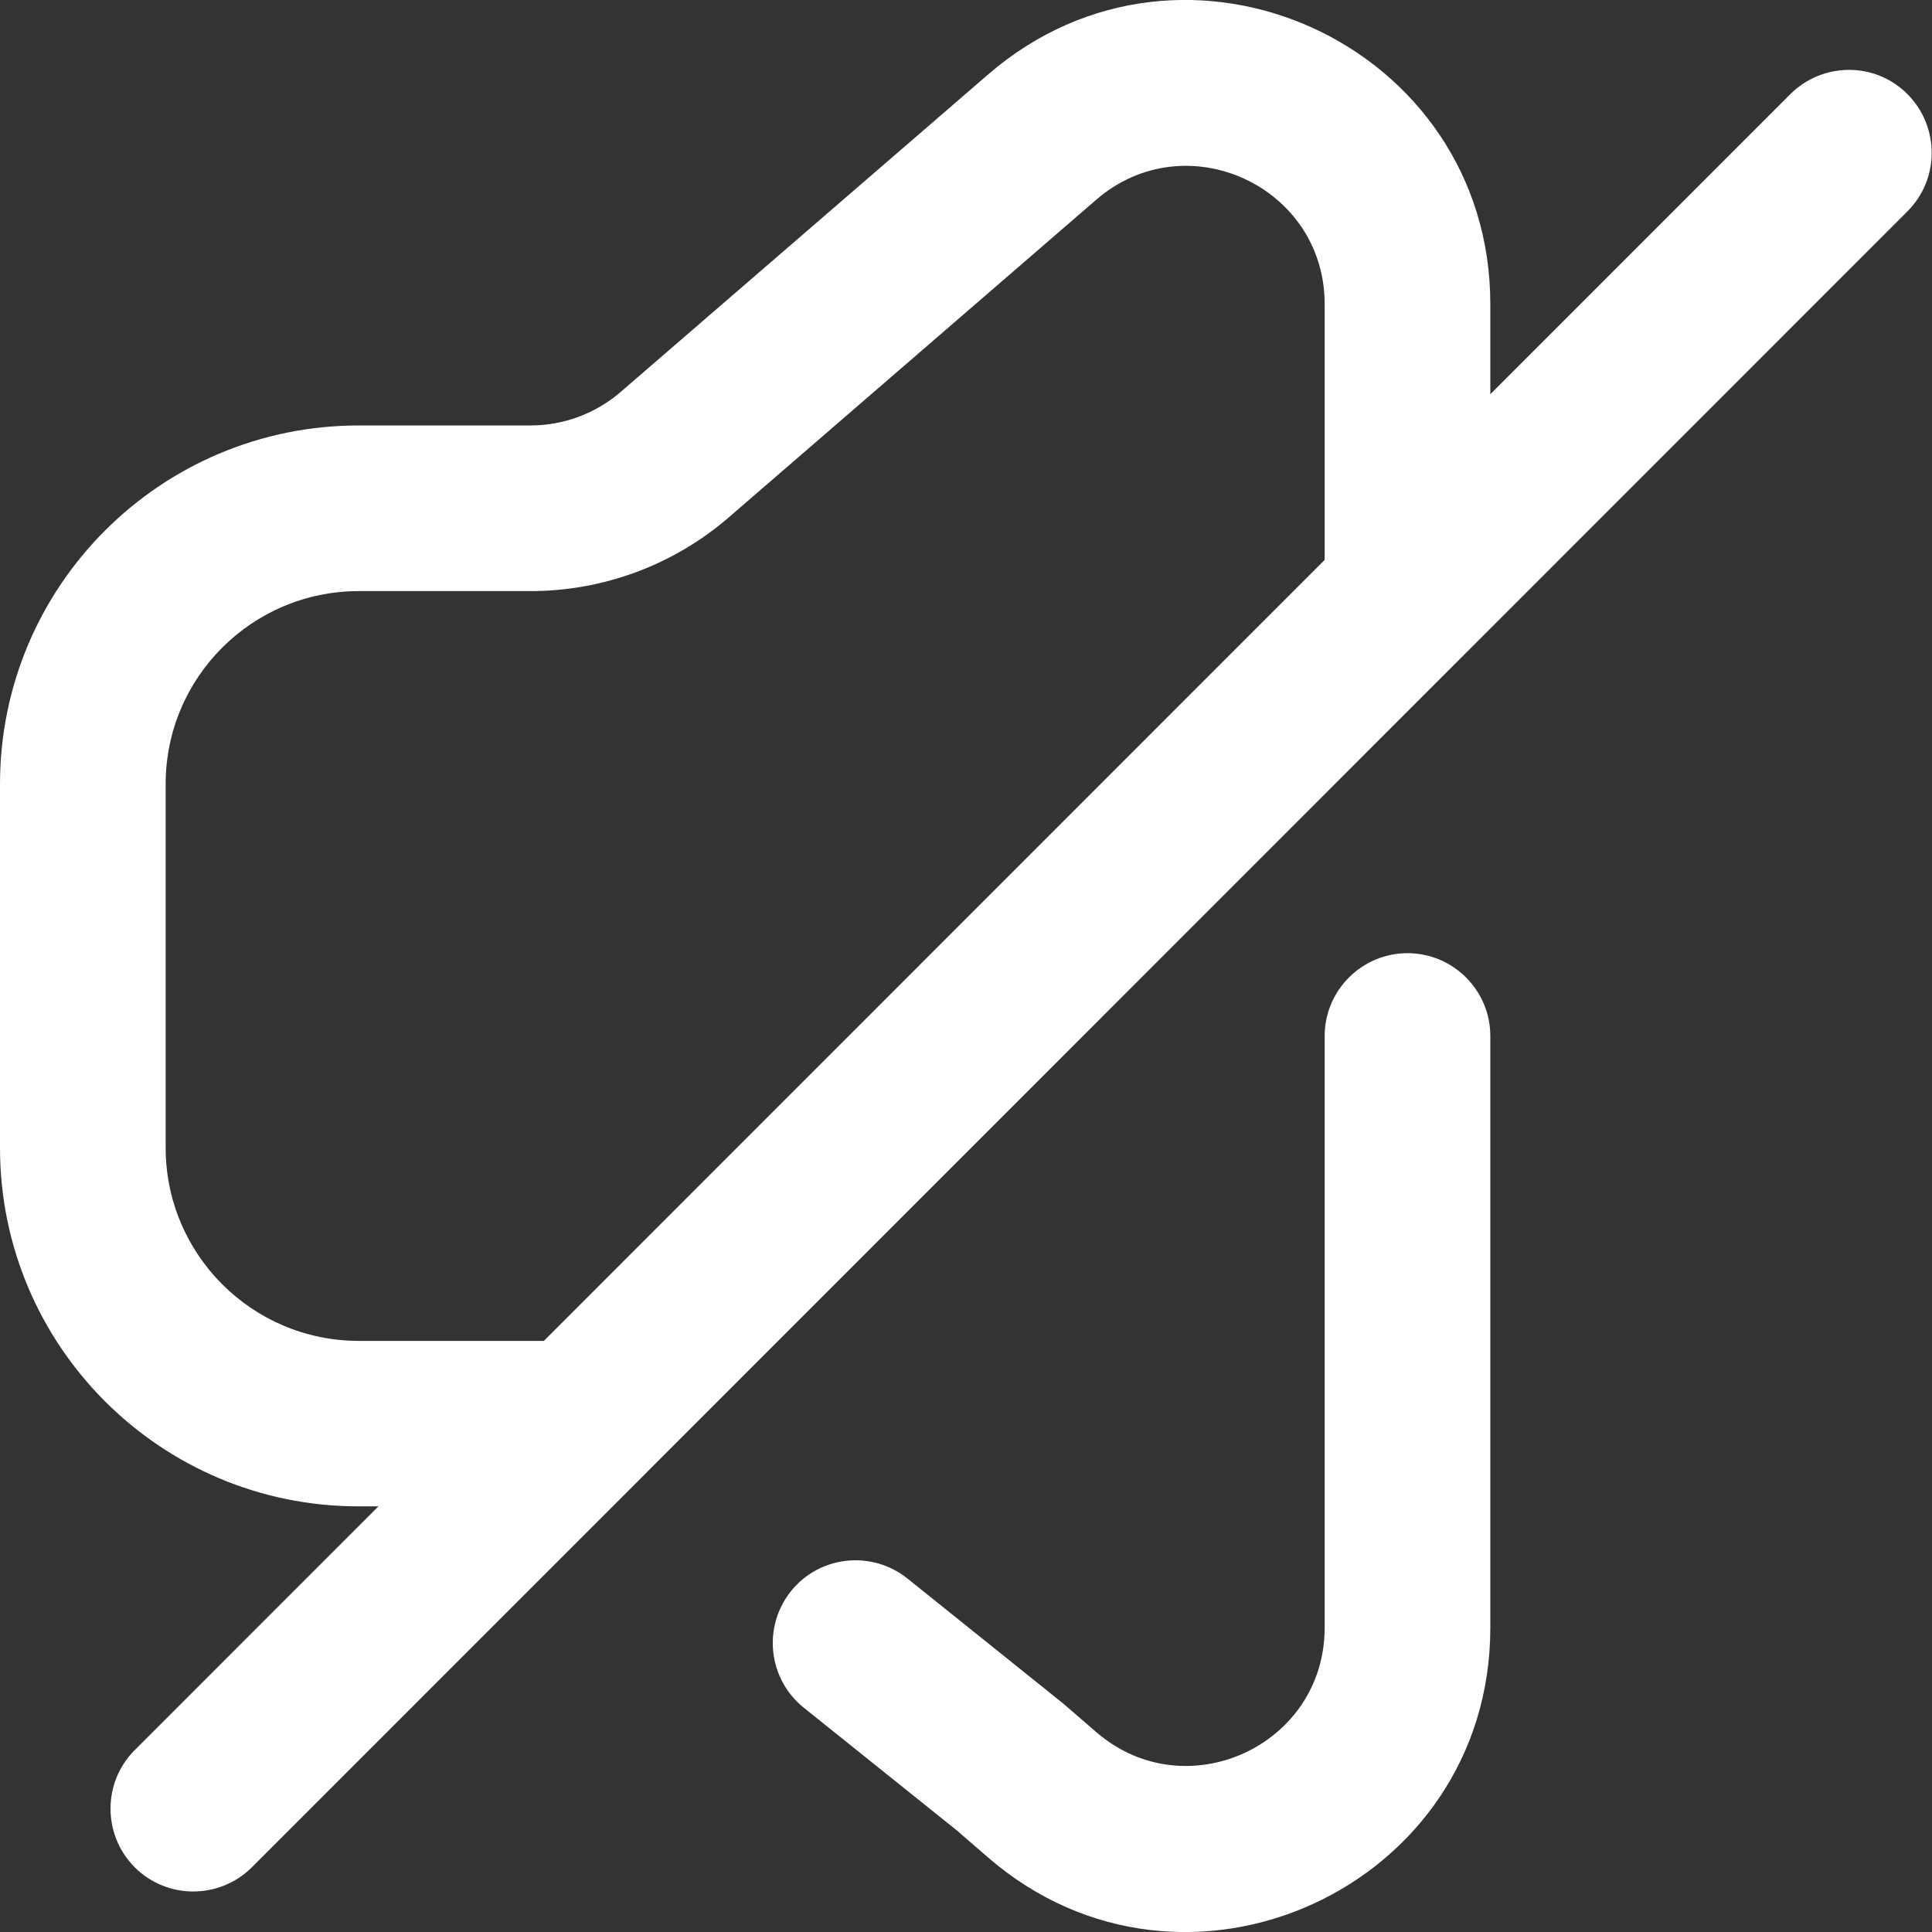
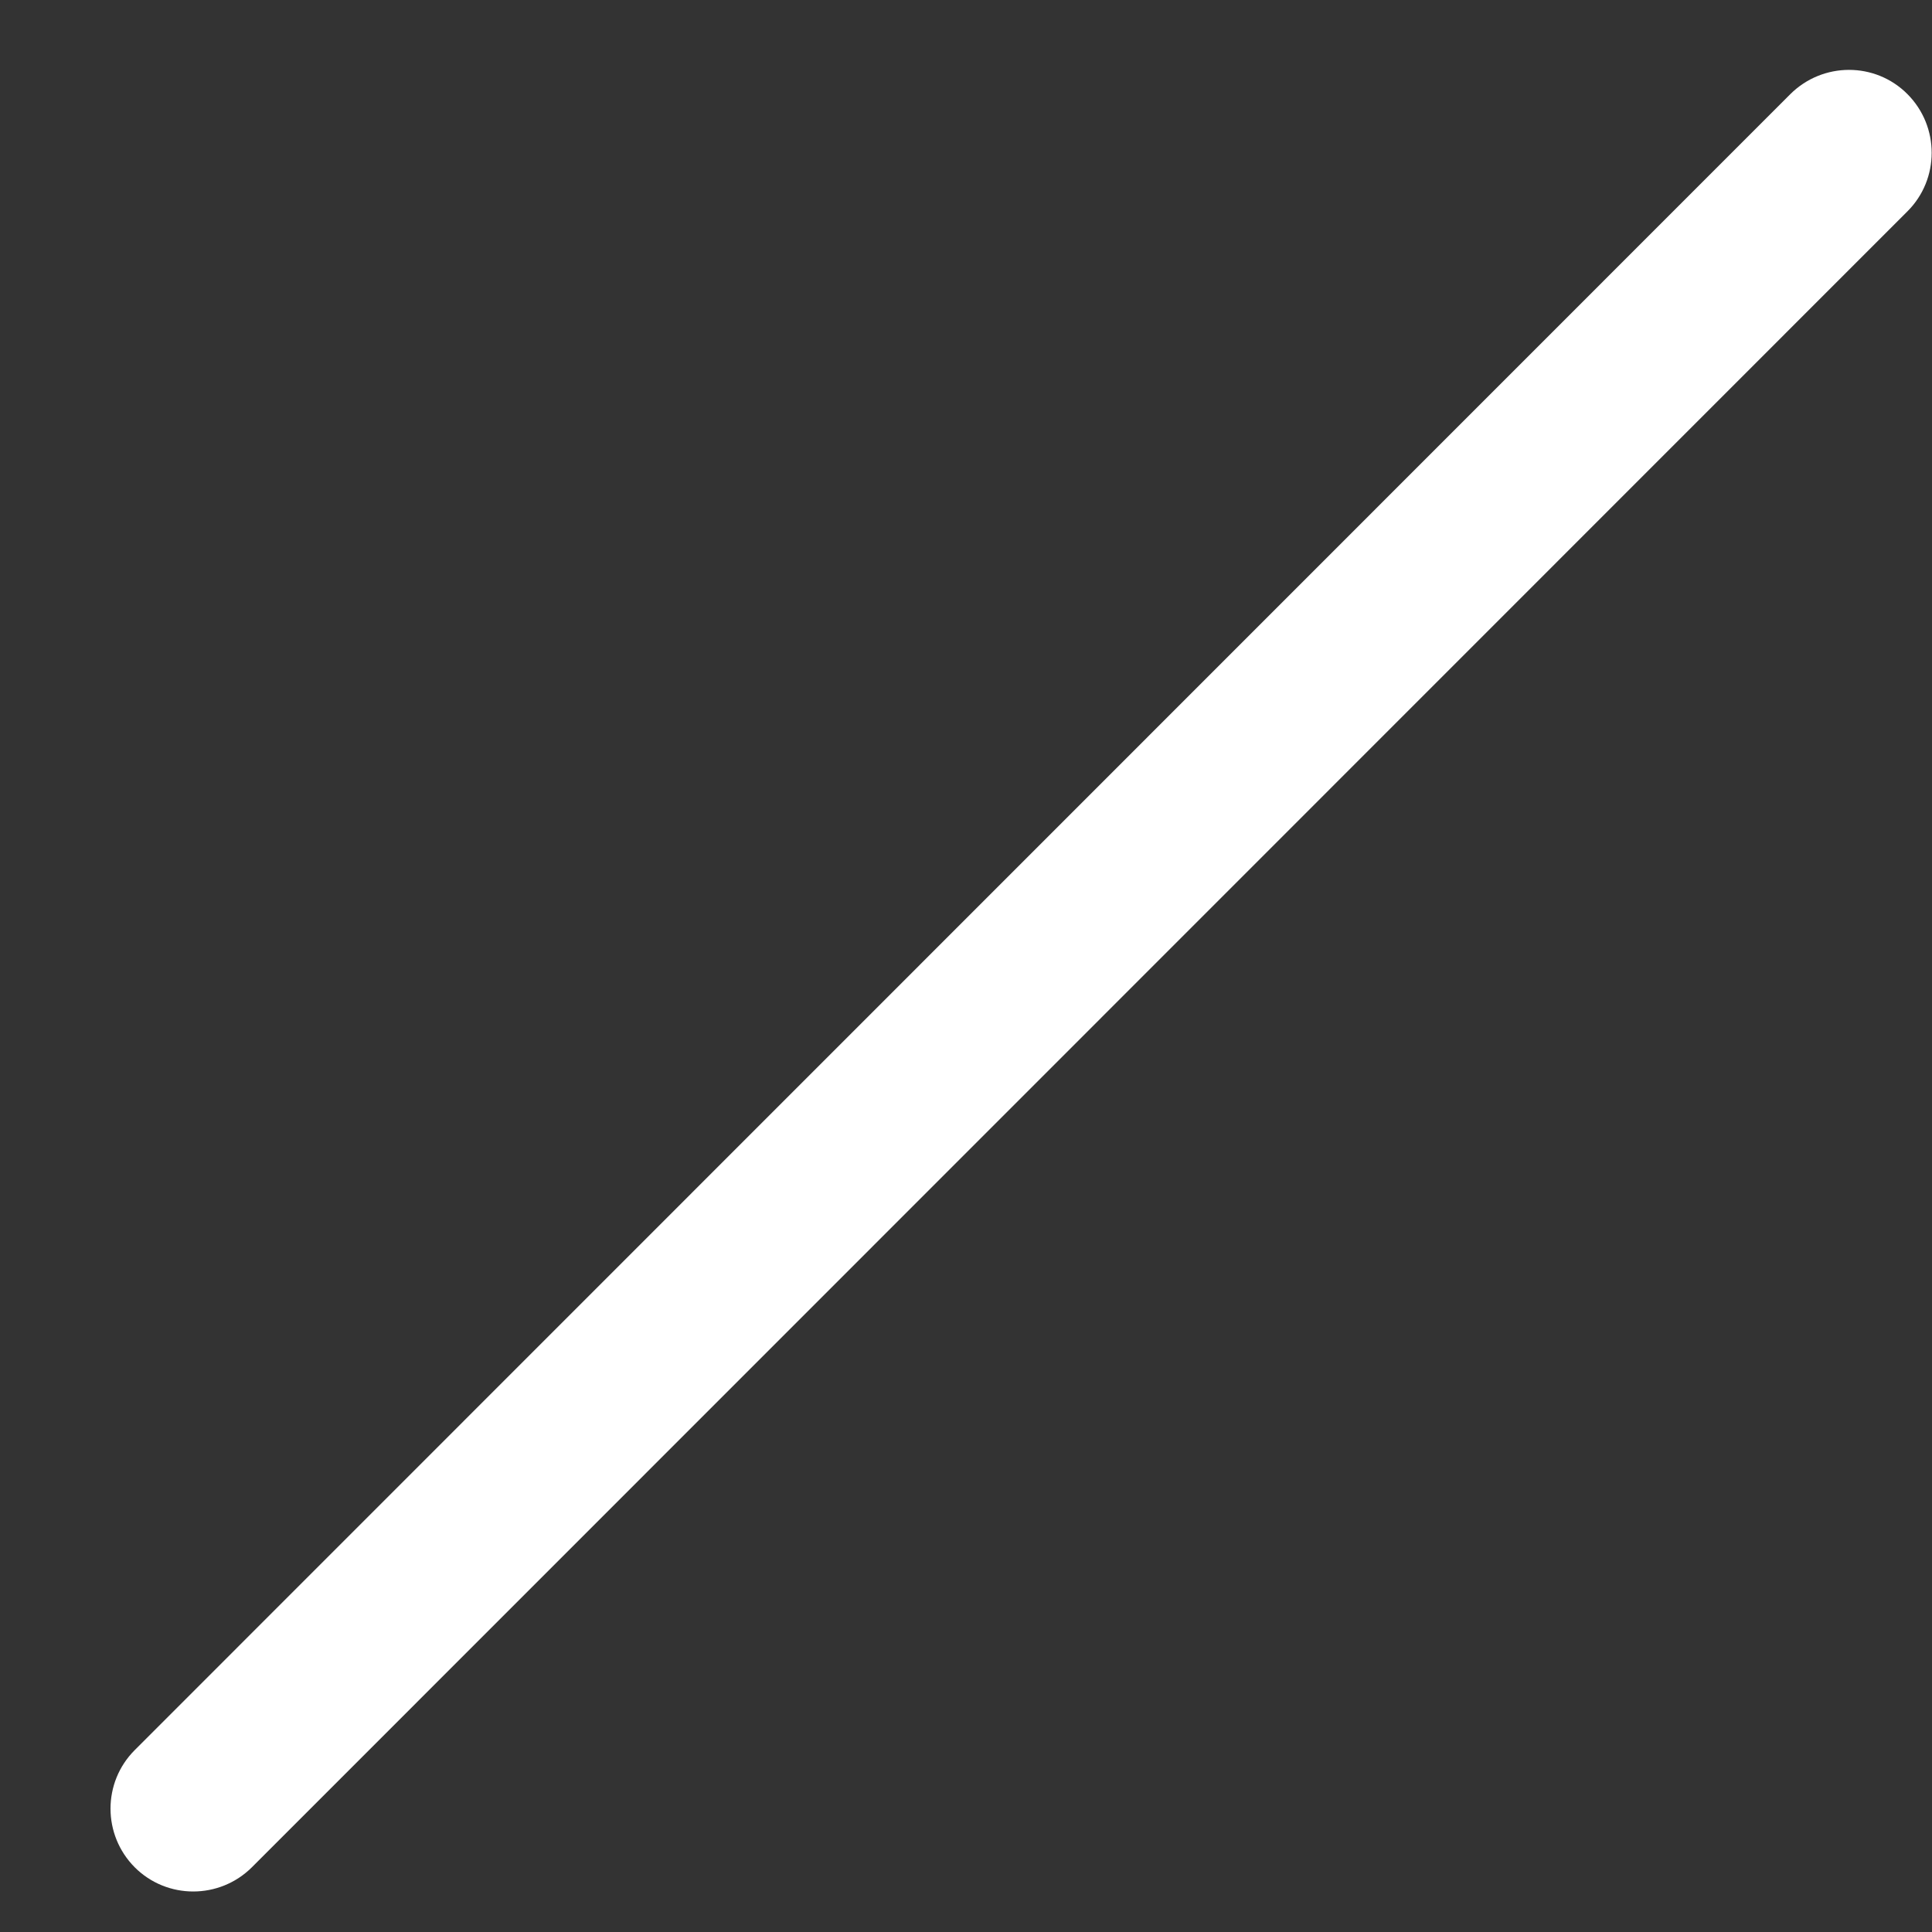
<svg xmlns="http://www.w3.org/2000/svg" version="1.1" id="Ebene_1" x="0px" y="0px" viewBox="0 0 1024 1024" style="enable-background:new 0 0 1024 1024;" xml:space="preserve">
  <rect x="0" y="0" width="1024" height="1024" fill="#333333" stroke="none" />
  <style type="text/css">
	.st0{fill:#FFFFFF;}
</style>
  <g id="icomoon-ignore">
</g>
-   <path class="st0" d="M746,505.2c24.2,0,43.9,19.7,43.9,43.9v313.7c0,137.8-161.9,211.8-266.1,121.8l-16.5-14.3L426,905.1  c-18.9-15.2-21.9-42.8-6.8-61.7s42.8-21.9,61.7-6.8l82.5,66.2l17.7,15.3c47.4,40.9,121,7.2,121-55.4V549.1  C702.1,524.9,721.8,505.2,746,505.2L746,505.2z M702.1,161.2c0-62.6-73.6-96.3-121-55.4L386.4,274.1  c-29.2,25.3-66.6,39.2-105.2,39.2h-91c-56.6,0-102.4,45.8-102.4,102.3v192.7c0,56.5,45.8,102.4,102.4,102.4h134.5v87.7H190.2  C85.1,798.5,0,713.3,0,608.4V415.6c0-105,85.1-190.1,190.2-190.1h91c17.5,0,34.5-6.3,47.8-17.8L523.8,39.4  c104.2-90,266.1-16,266.1,121.8v153.9h-87.8V161.2L702.1,161.2z" />
  <path class="st0" d="M71.4,989.7c17.1,17.1,44.9,17.1,62.1,0L1011,112c17.1-17.1,17.1-44.9,0-62.1s-44.9-17.1-62.1,0L71.4,927.6  C54.3,944.7,54.3,972.5,71.4,989.7L71.4,989.7z" />
</svg>